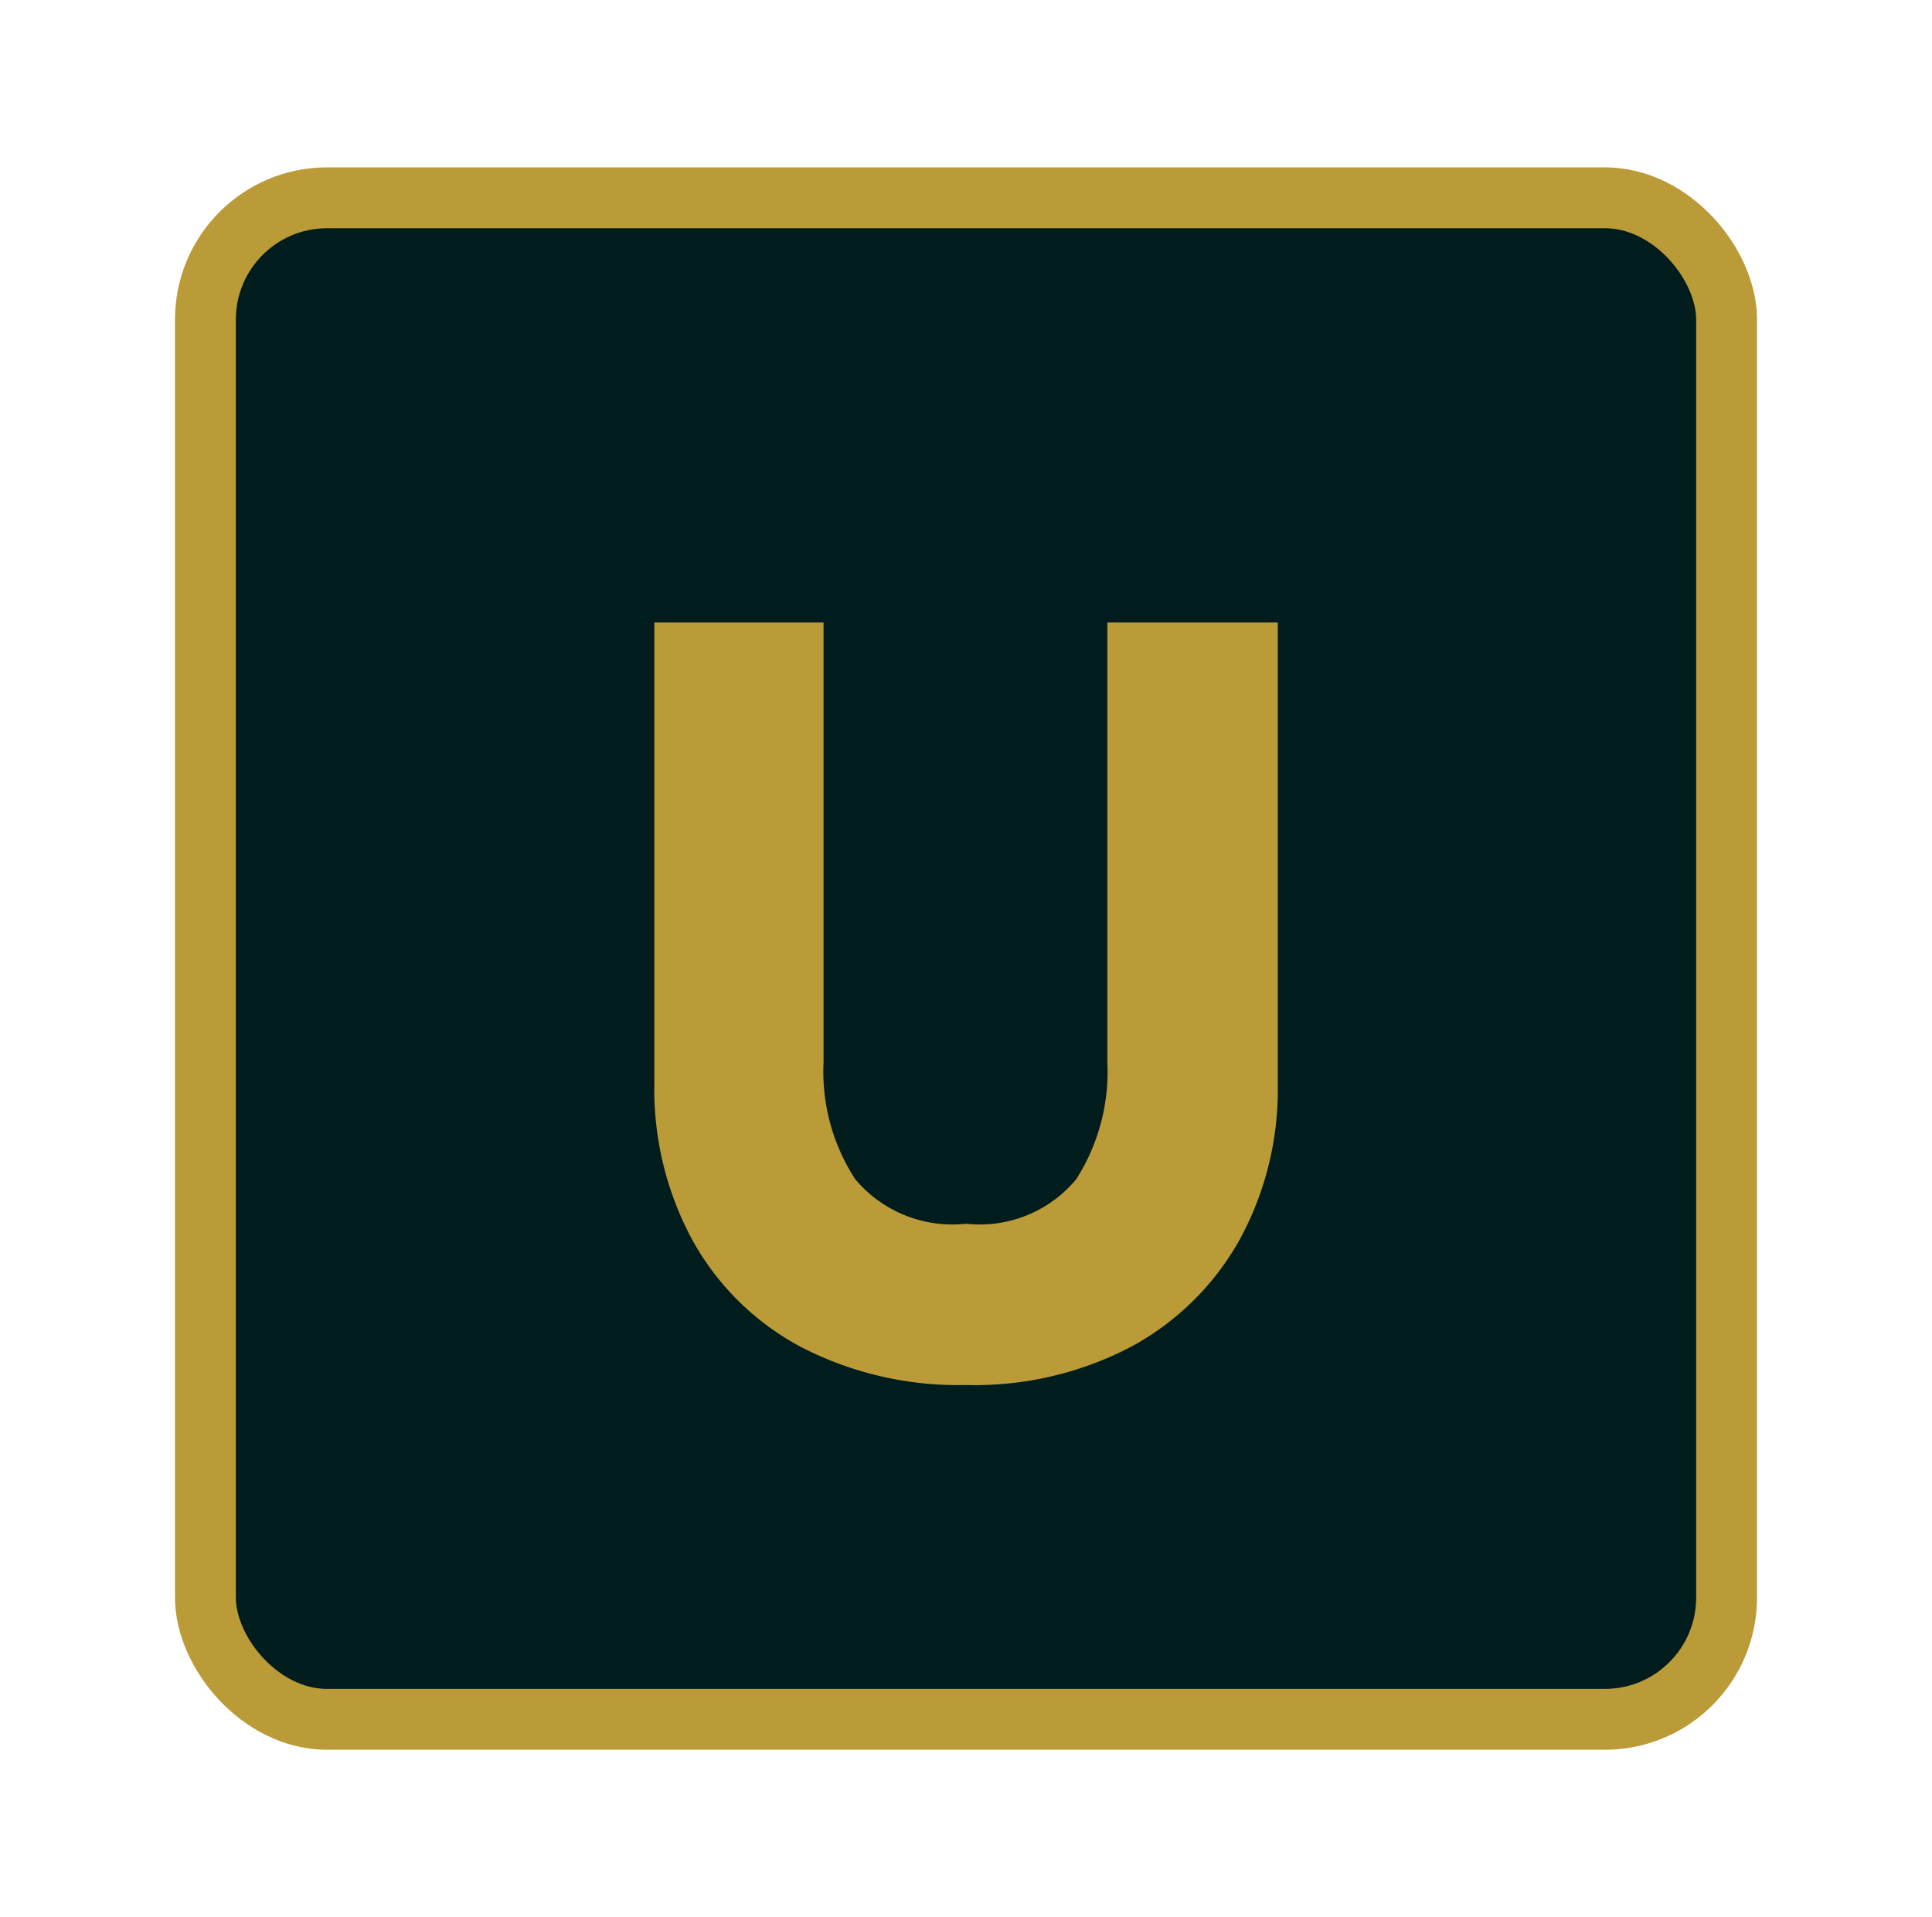
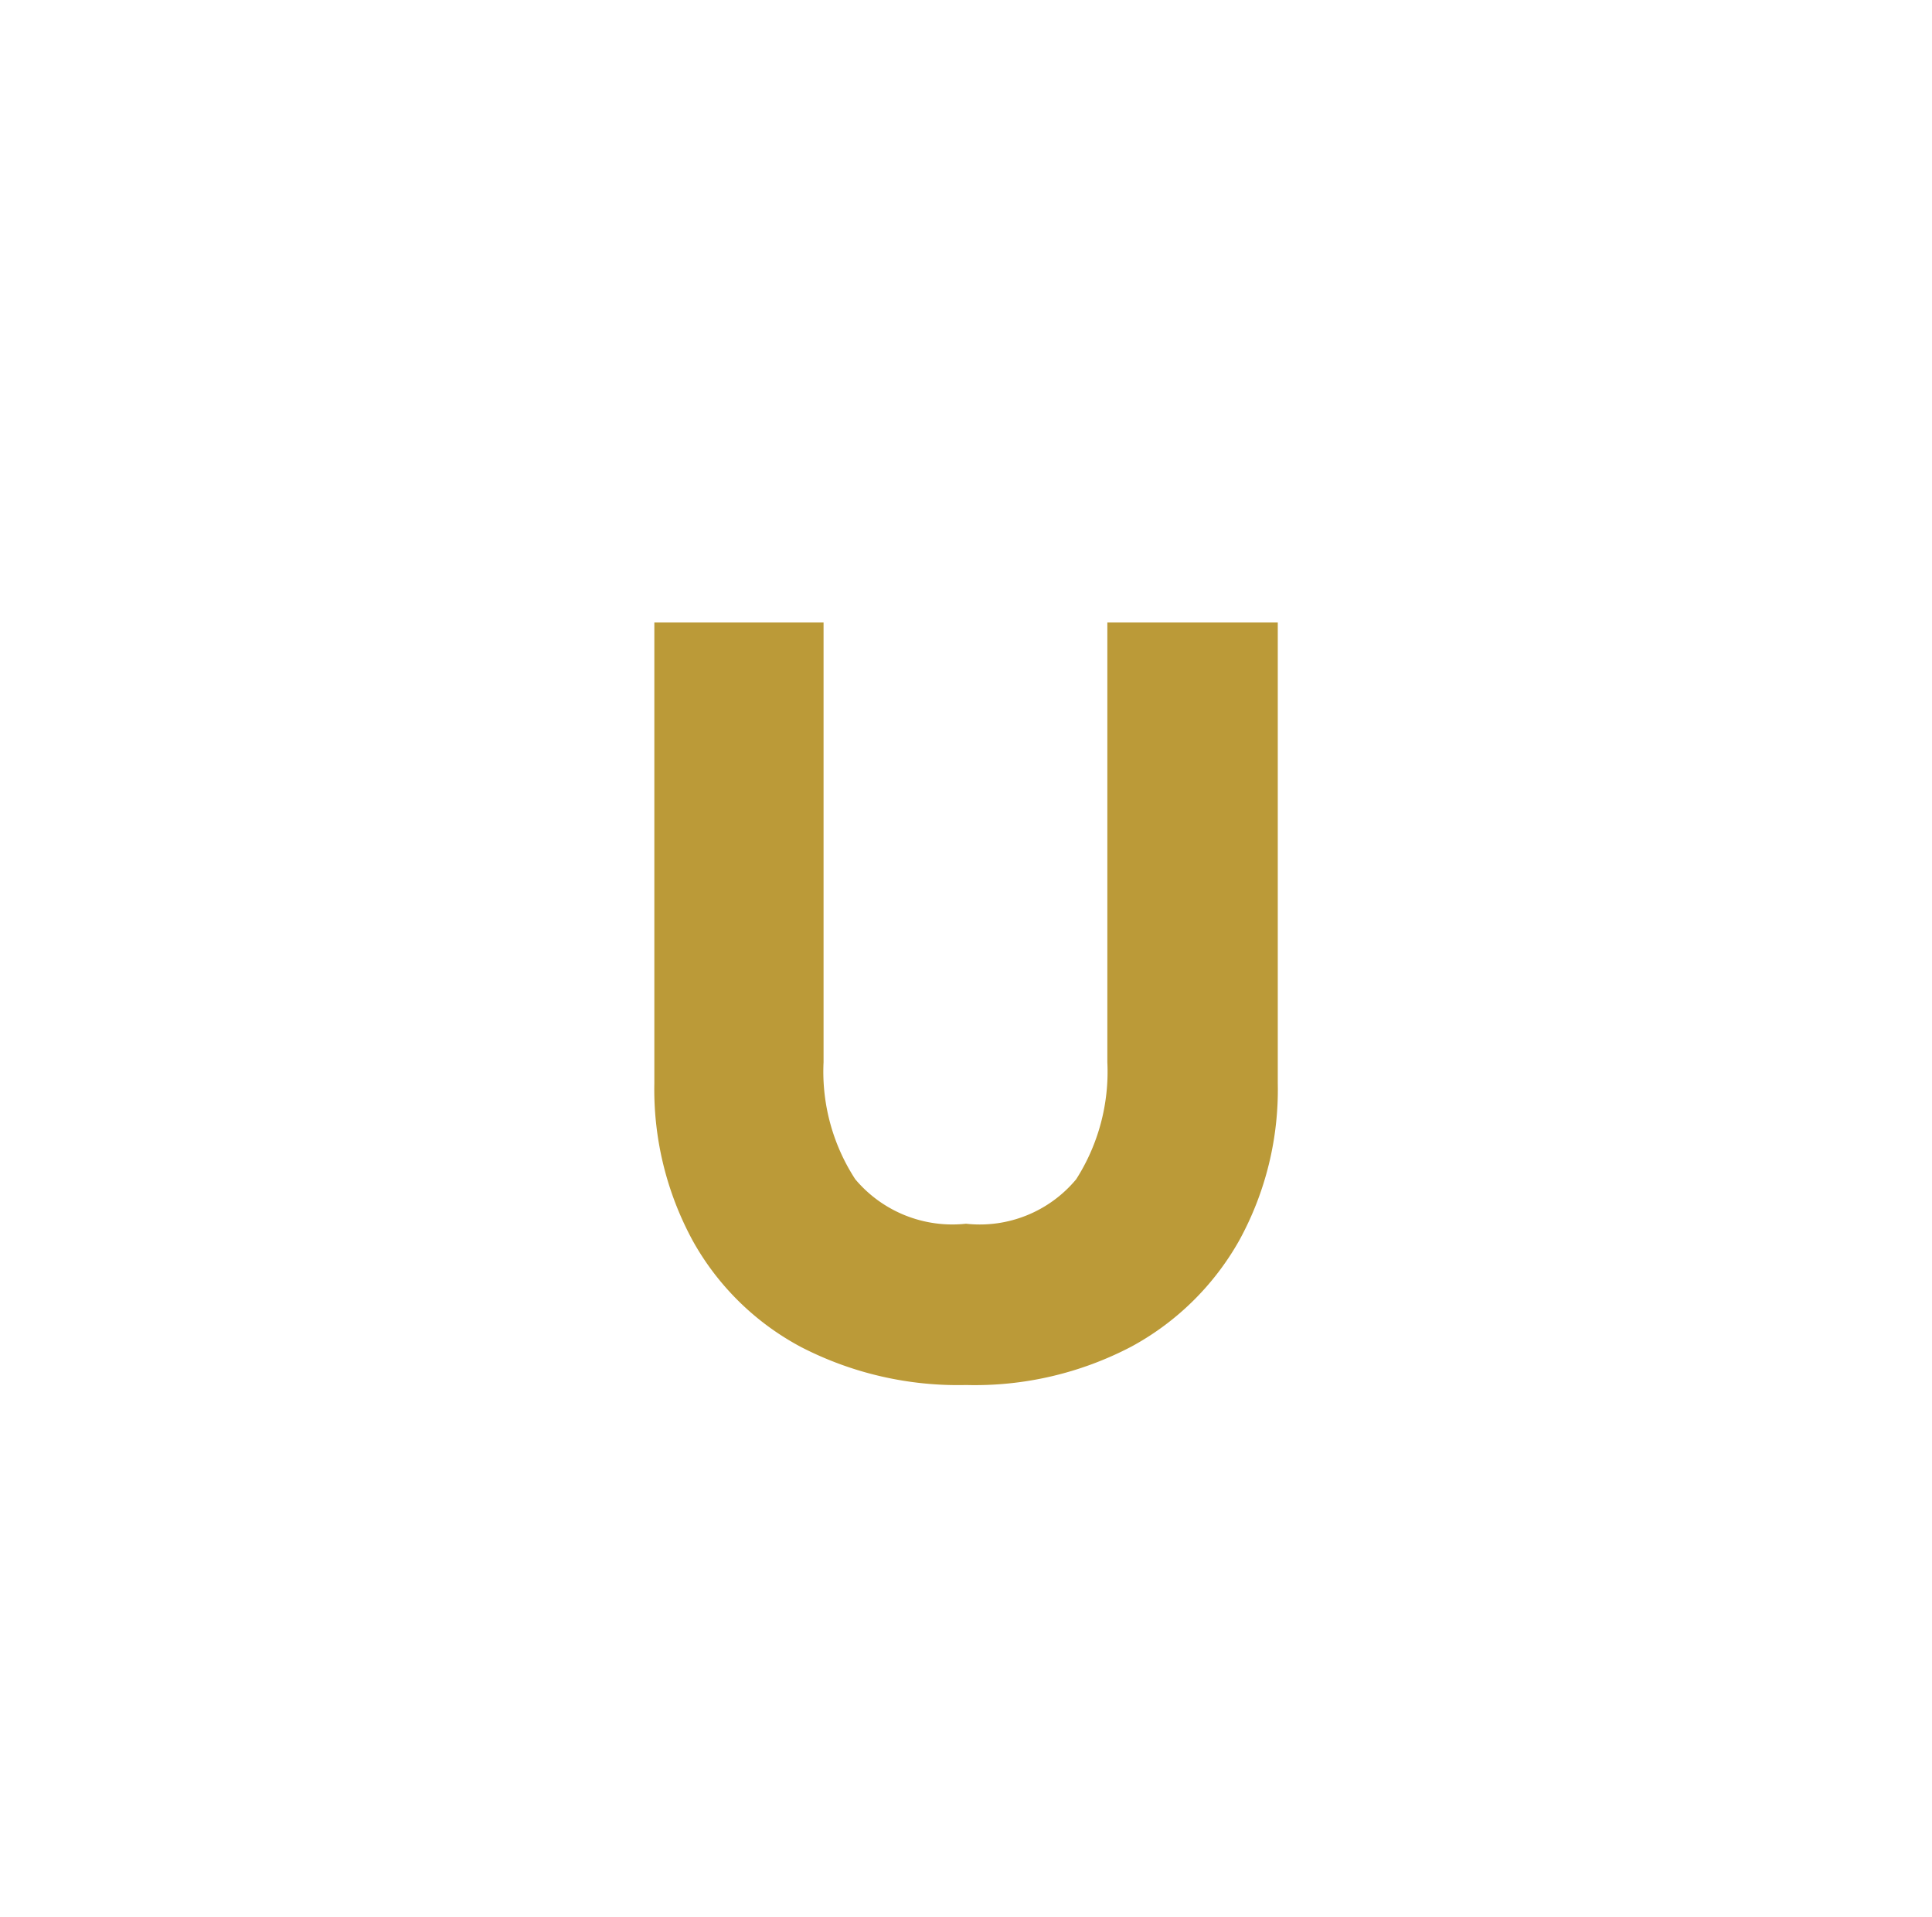
<svg xmlns="http://www.w3.org/2000/svg" viewBox="0 0 31.752 31.5">
  <defs>
    <style>.cls-1{fill:#001c1d;stroke:#bb9a38;stroke-miterlimit:10;}.cls-2{fill:#bb9a38;}</style>
  </defs>
  <g id="HG">
-     <rect class="cls-1" x="3.376" y="3.25" width="25" height="25" rx="2" />
    <path class="cls-2" d="M10.754,17.8V10.228h2.781v7.226a3.24,3.24,0,0,0,.521,1.922,2.085,2.085,0,0,0,1.82.731,2.06,2.06,0,0,0,1.811-.731,3.282,3.282,0,0,0,.512-1.922V10.228H21V17.8a5.147,5.147,0,0,1-.632,2.579,4.484,4.484,0,0,1-1.774,1.747,5.538,5.538,0,0,1-2.717.631,5.628,5.628,0,0,1-2.708-.622,4.4,4.4,0,0,1-1.783-1.747A5.2,5.2,0,0,1,10.754,17.8Z" />
  </g>
</svg>